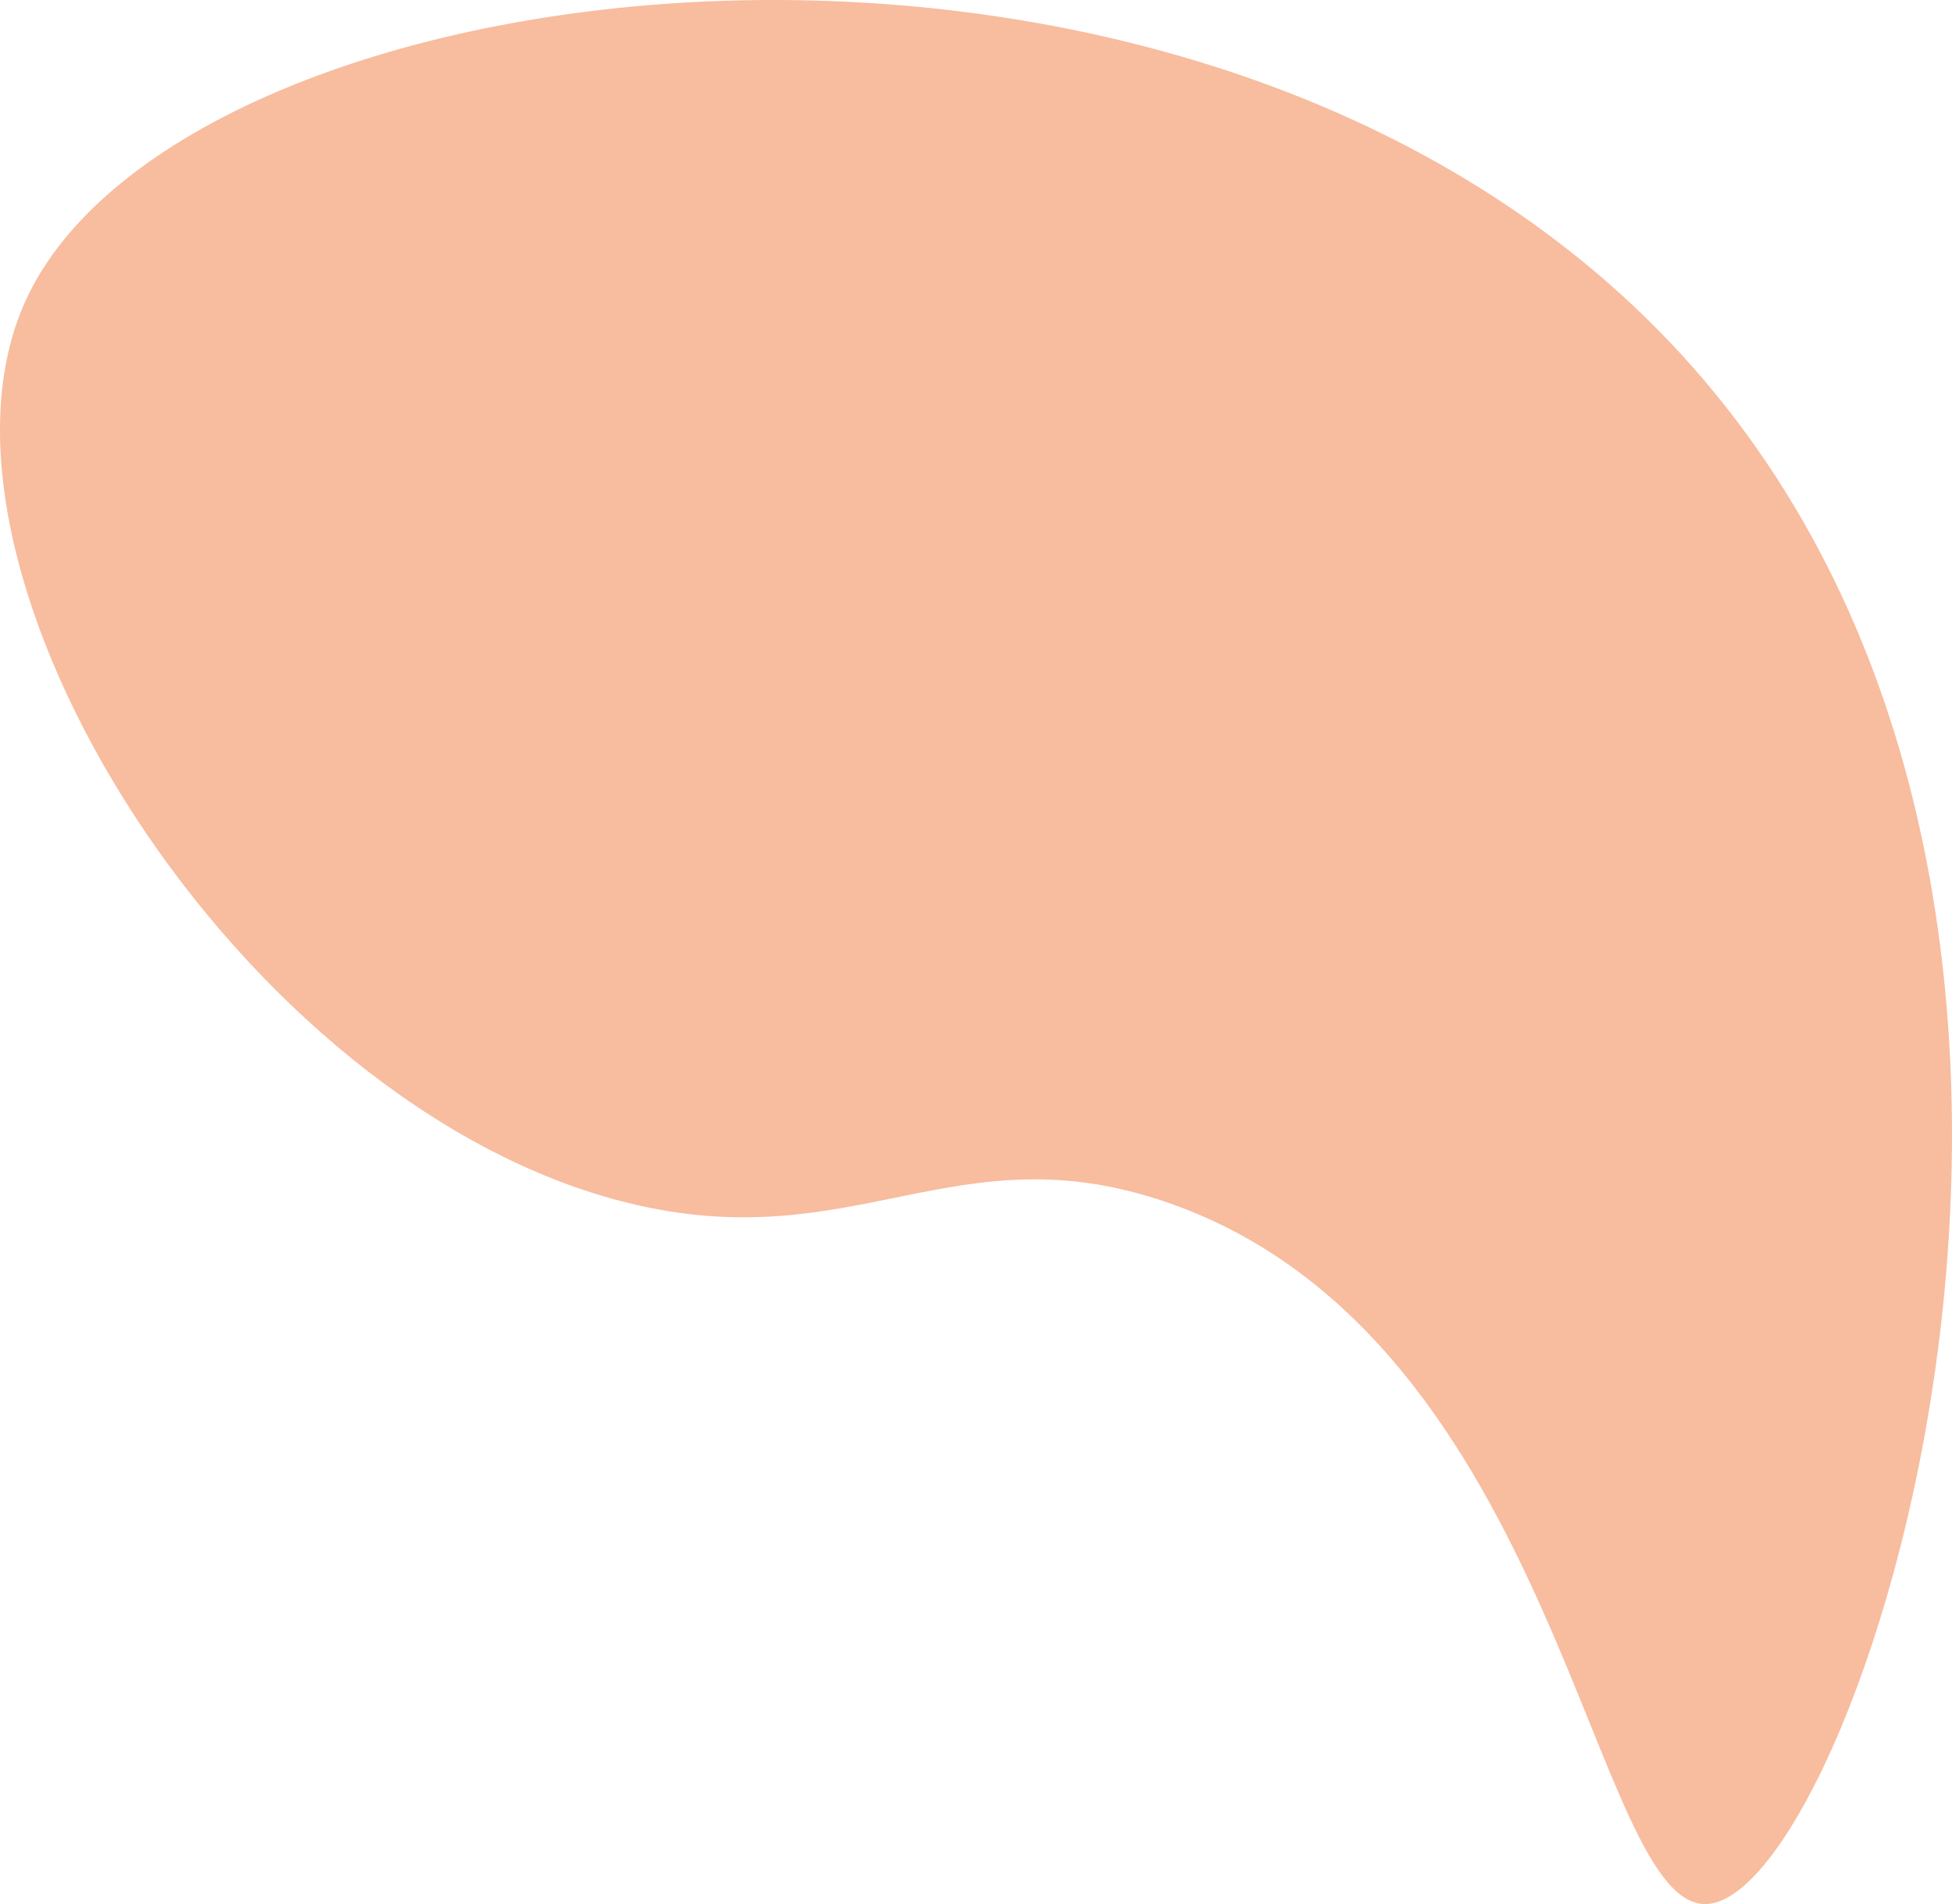
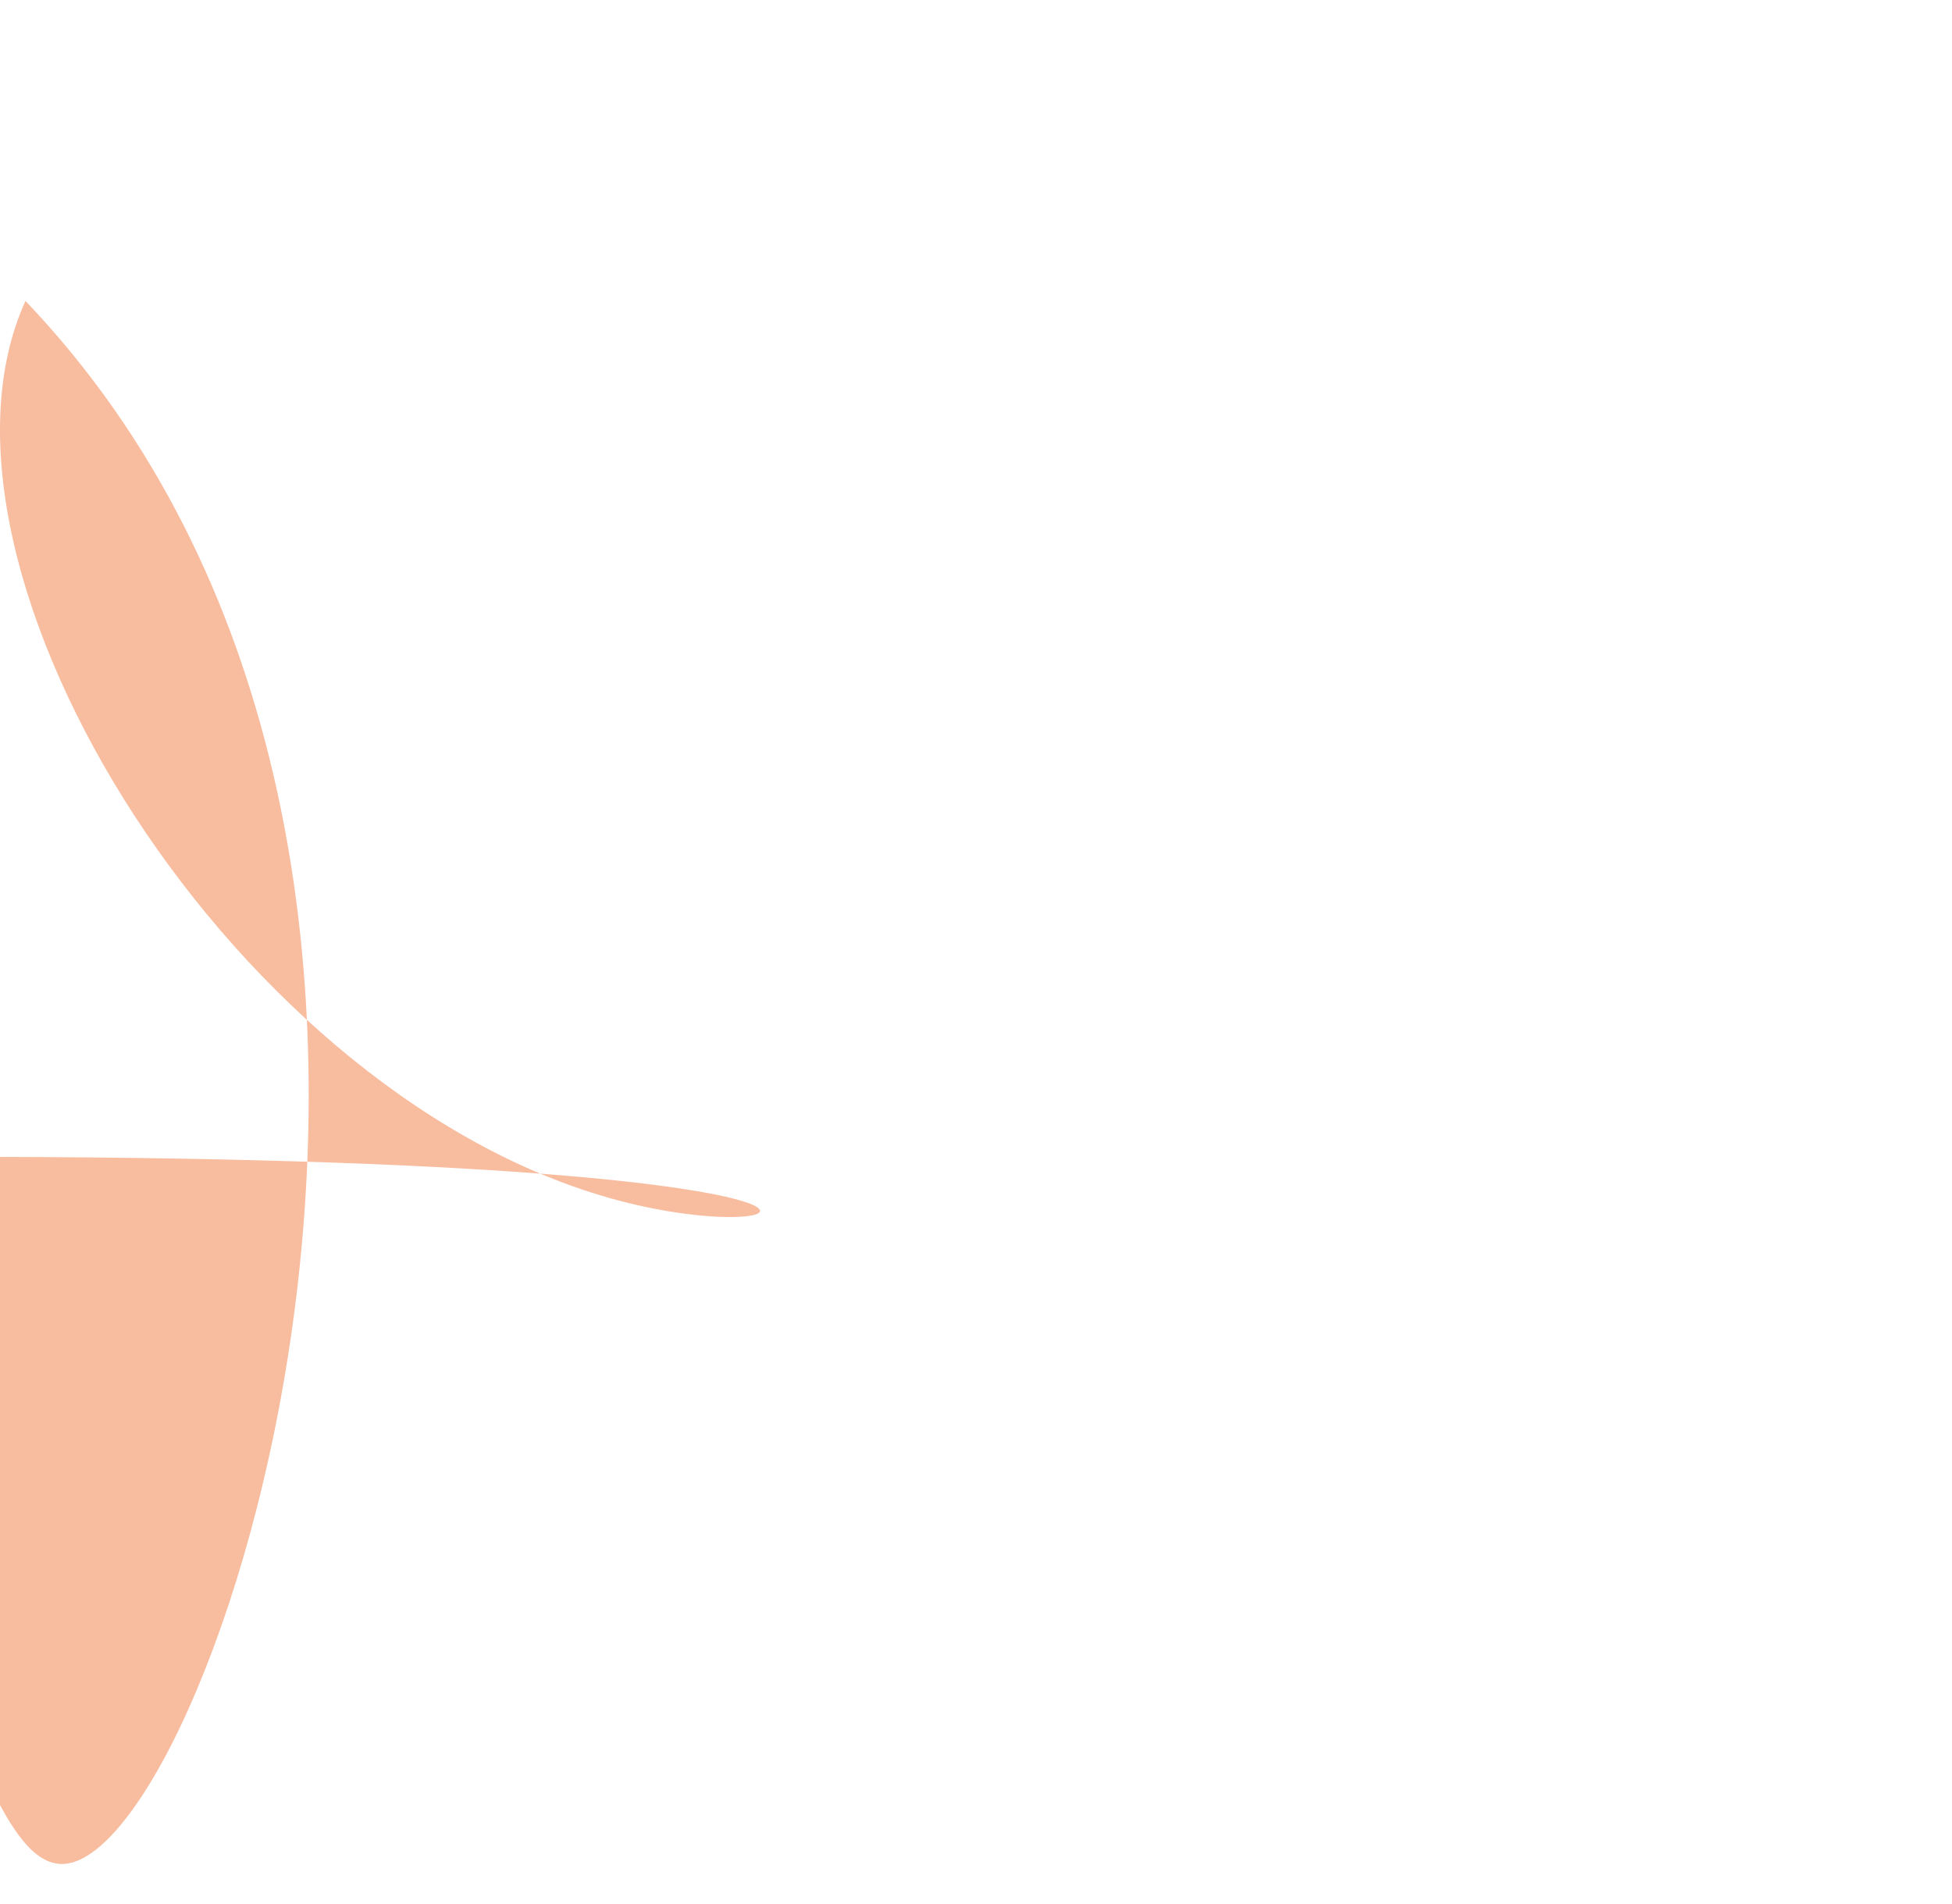
<svg xmlns="http://www.w3.org/2000/svg" version="1.1" id="Laag_1" x="0px" y="0px" viewBox="0 0 207.58 202.52" style="enable-background:new 0 0 207.58 202.52;" xml:space="preserve">
  <style type="text/css">
	.st0{opacity:0.2;fill:none;stroke:#3C3C3B;stroke-width:7;stroke-miterlimit:10;}
	.st1{fill:#F8BC9F;}
	
		.st2{clip-path:url(#SVGID_00000078730984055028149130000017129753515198469779_);fill:none;stroke:#3C3C3B;stroke-width:7;stroke-miterlimit:10;}
	.st3{fill:#ED6E5B;}
	.st4{fill:#C3DB99;}
</style>
-   <path class="st1" d="M66.64,127.91C25.4,117.63-10.27,60.6,2.71,32.01c16.55-36.46,122.91-50.08,174.75,4.26  c55.46,58.14,20.42,164.59,4.26,166.23c-12.51,1.27-15.65-60.08-57.54-74.59C101.55,120.07,90.82,133.94,66.64,127.91z" />
+   <path class="st1" d="M66.64,127.91C25.4,117.63-10.27,60.6,2.71,32.01c55.46,58.14,20.42,164.59,4.26,166.23c-12.51,1.27-15.65-60.08-57.54-74.59C101.55,120.07,90.82,133.94,66.64,127.91z" />
</svg>